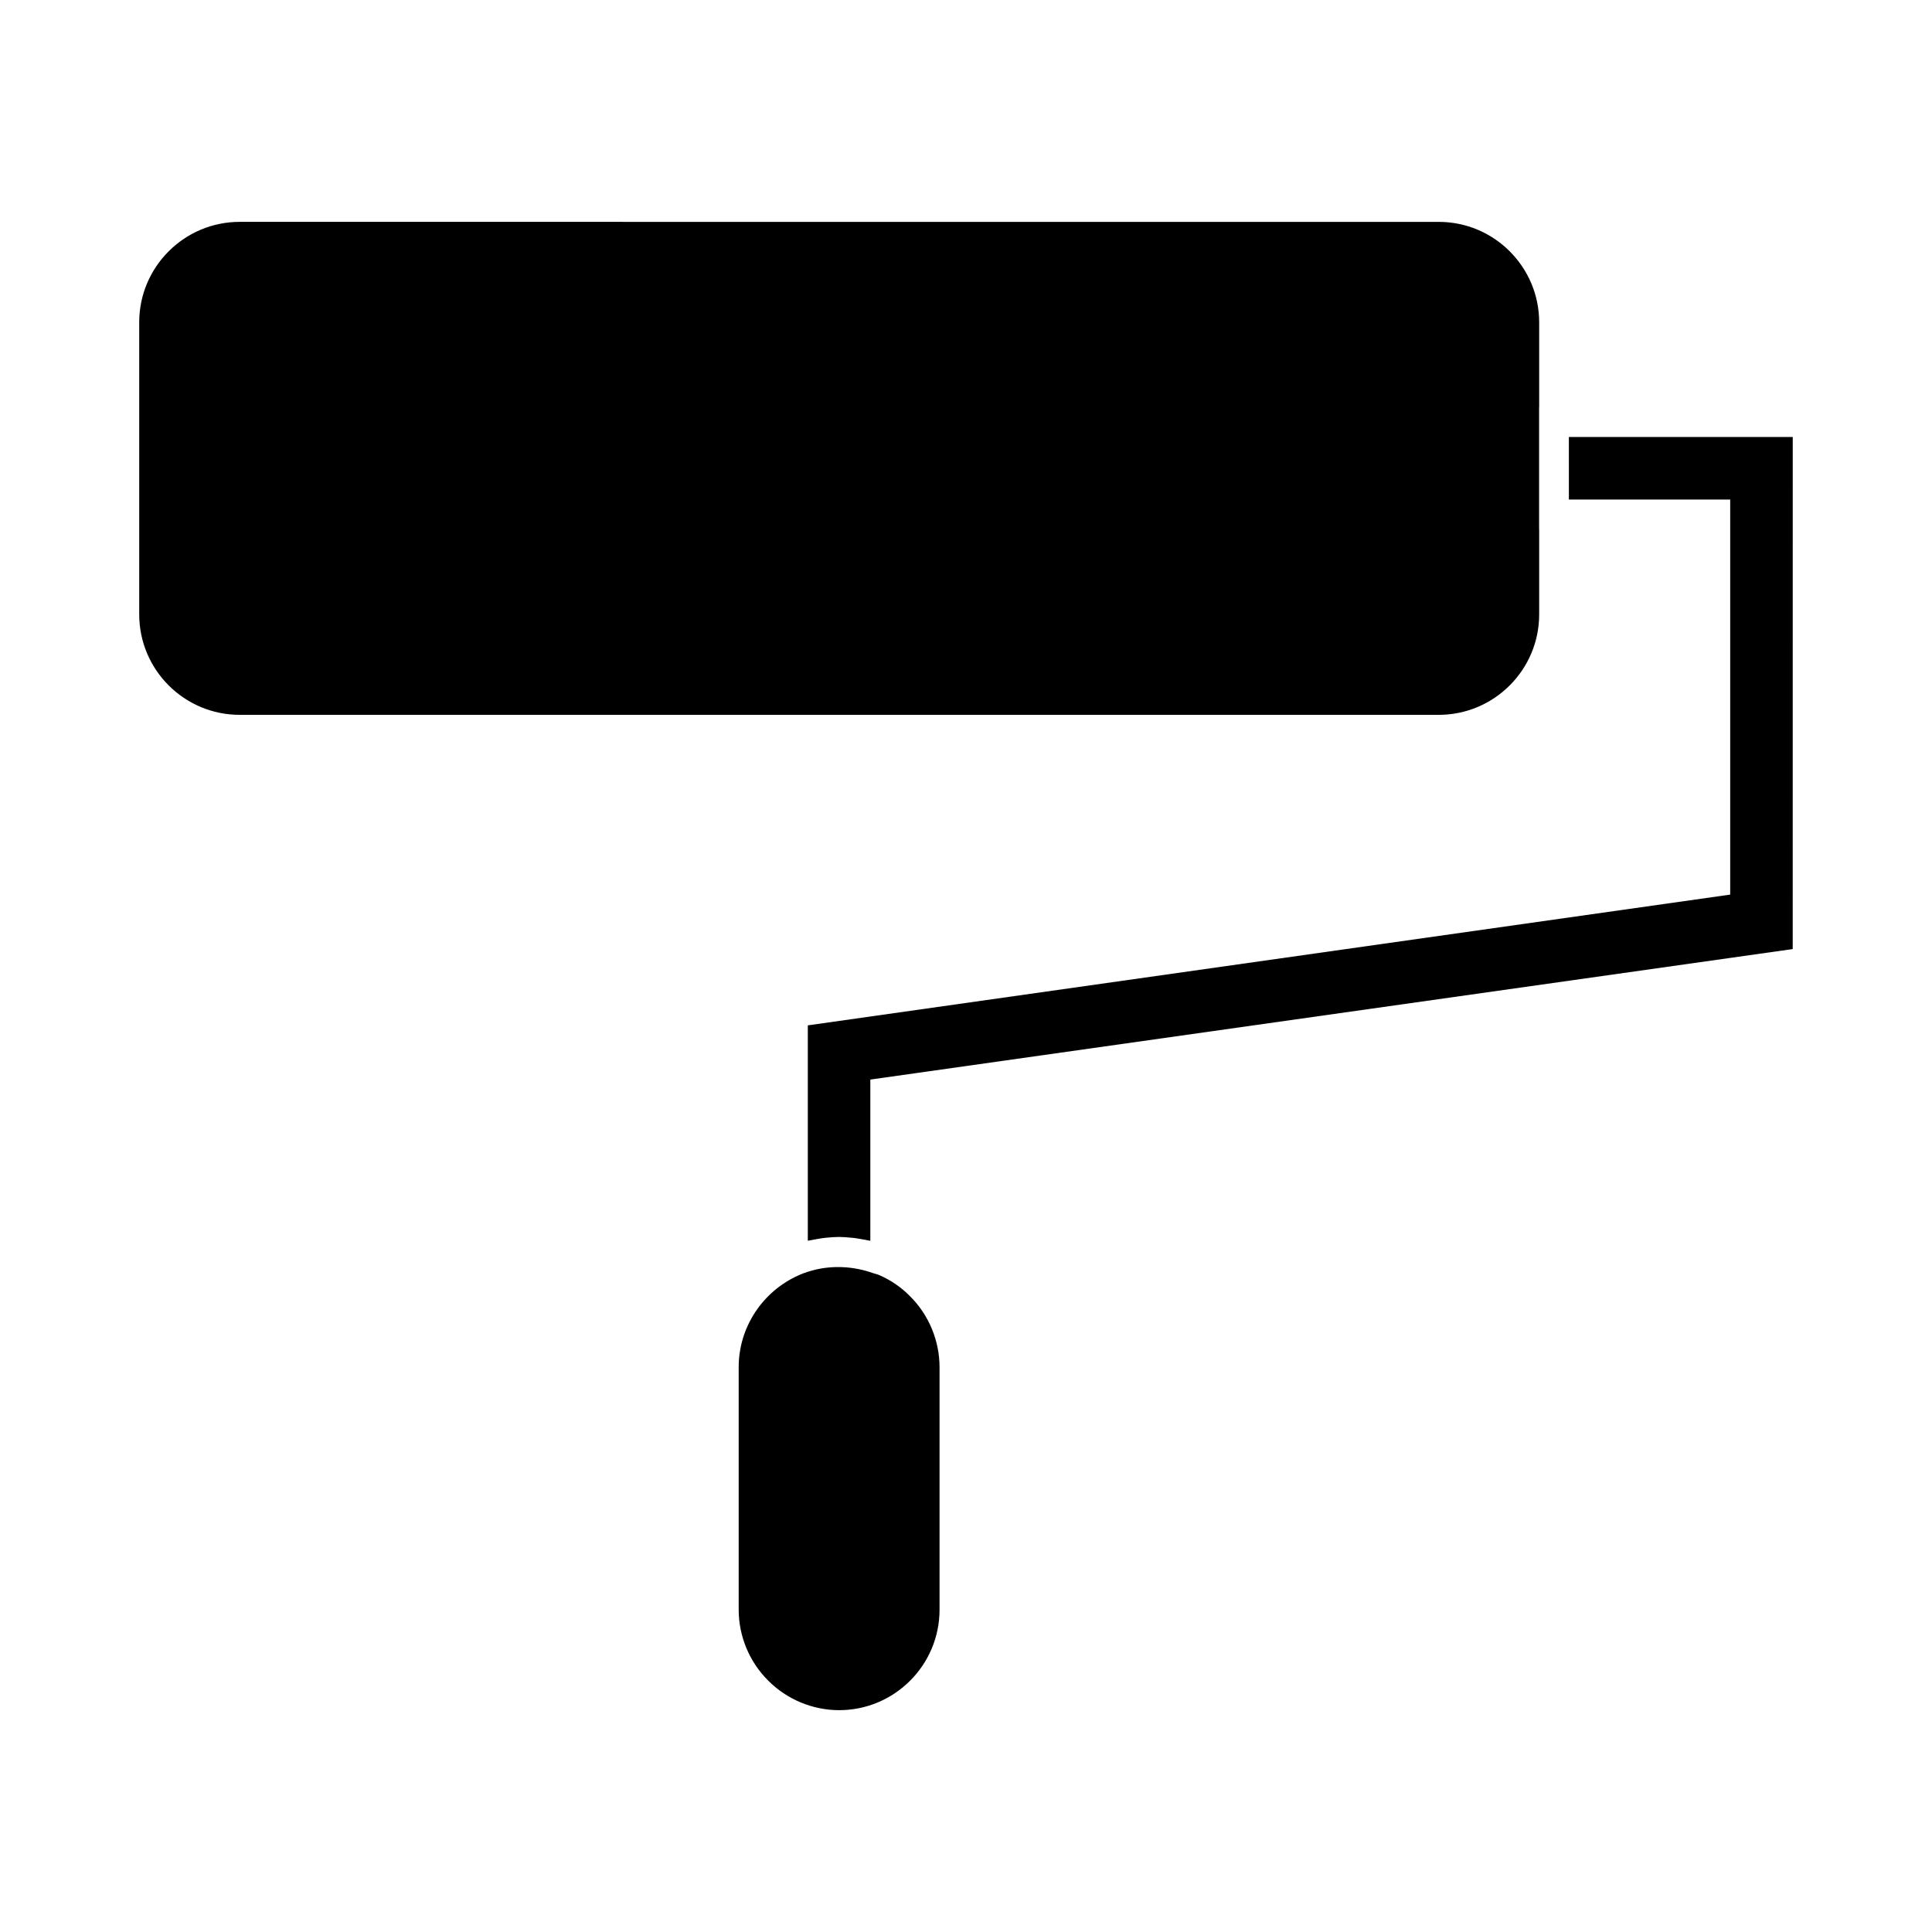
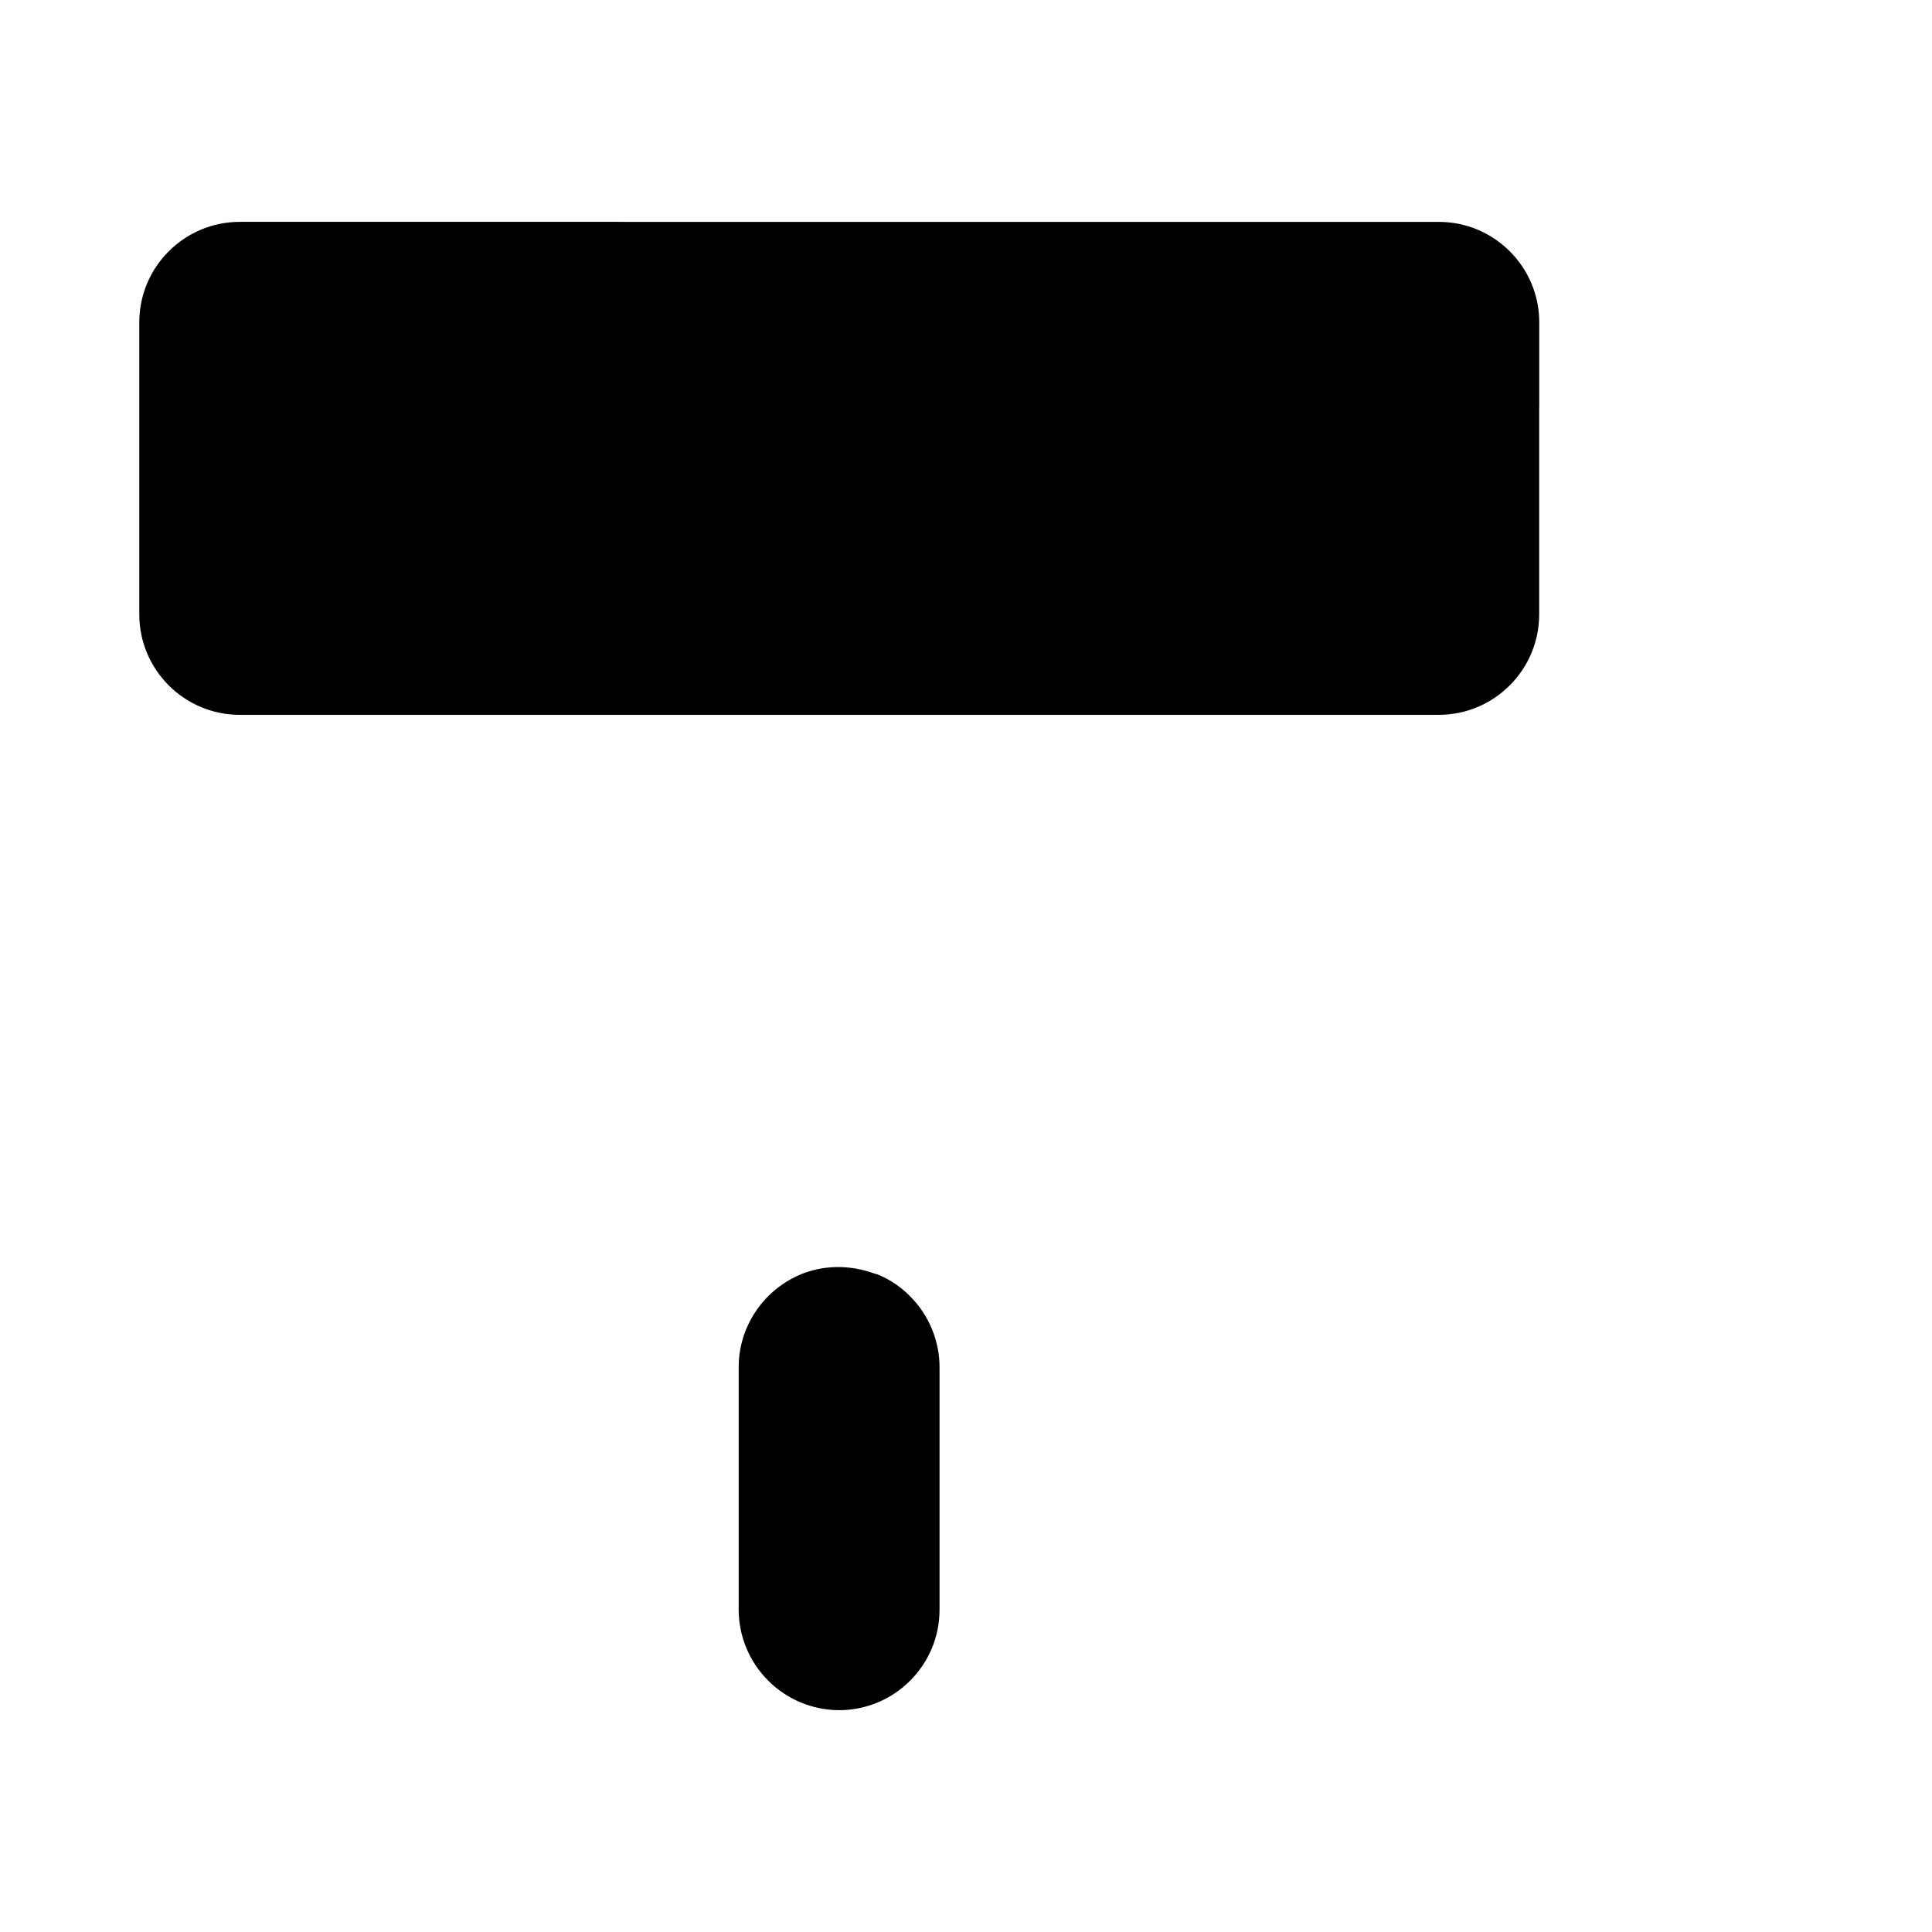
<svg xmlns="http://www.w3.org/2000/svg" fill="#000000" width="800px" height="800px" version="1.1" viewBox="144 144 512 512">
  <g>
-     <path d="m559.77 276.38h42.75v104.7l-244.44 34.652v57.082c0.273-0.066 0.551-0.094 0.824-0.152 0.461-0.105 0.922-0.172 1.391-0.258 0.828-0.152 1.664-0.301 2.508-0.383 0.074-0.004 0.137-0.004 0.203-0.012 1.117-0.109 2.231-0.203 3.363-0.203 0.992 0 1.988 0.094 2.981 0.184 0.215 0.02 0.43 0.02 0.645 0.043 0.73 0.078 1.438 0.211 2.156 0.332 0.605 0.105 1.203 0.199 1.805 0.332 0.23 0.051 0.469 0.074 0.691 0.125v-42.723l244.44-34.586 0.008-135.7h-59.328z" />
    <path d="m377.04 481.93c-0.605-0.27-1.266-0.387-1.891-0.609-4.66-1.645-9.805-1.984-14.637-0.945-1.625 0.371-3.223 0.855-4.762 1.539-9.715 4.297-15.992 13.875-15.992 24.387v64.289c0 7.016 2.852 13.859 7.809 18.773 4.945 4.996 11.785 7.848 18.809 7.848 14.672 0 26.613-11.938 26.613-26.617v-64.289c0-7.016-2.852-13.867-7.809-18.777-2.32-2.375-5.117-4.297-8.141-5.598z" />
-     <path d="m207.51 333.44h317.77c14.68 0 26.617-11.938 26.617-26.617v-22.566h-0.02v-32.316h0.02v-22.523c0-14.68-11.938-26.617-26.617-26.617l-317.77-0.004c-14.68 0-26.617 11.938-26.617 26.617v77.41c0 14.68 11.938 26.617 26.617 26.617z" />
+     <path d="m207.51 333.44h317.77c14.68 0 26.617-11.938 26.617-26.617v-22.566v-32.316h0.02v-22.523c0-14.68-11.938-26.617-26.617-26.617l-317.77-0.004c-14.68 0-26.617 11.938-26.617 26.617v77.41c0 14.68 11.938 26.617 26.617 26.617z" />
  </g>
</svg>